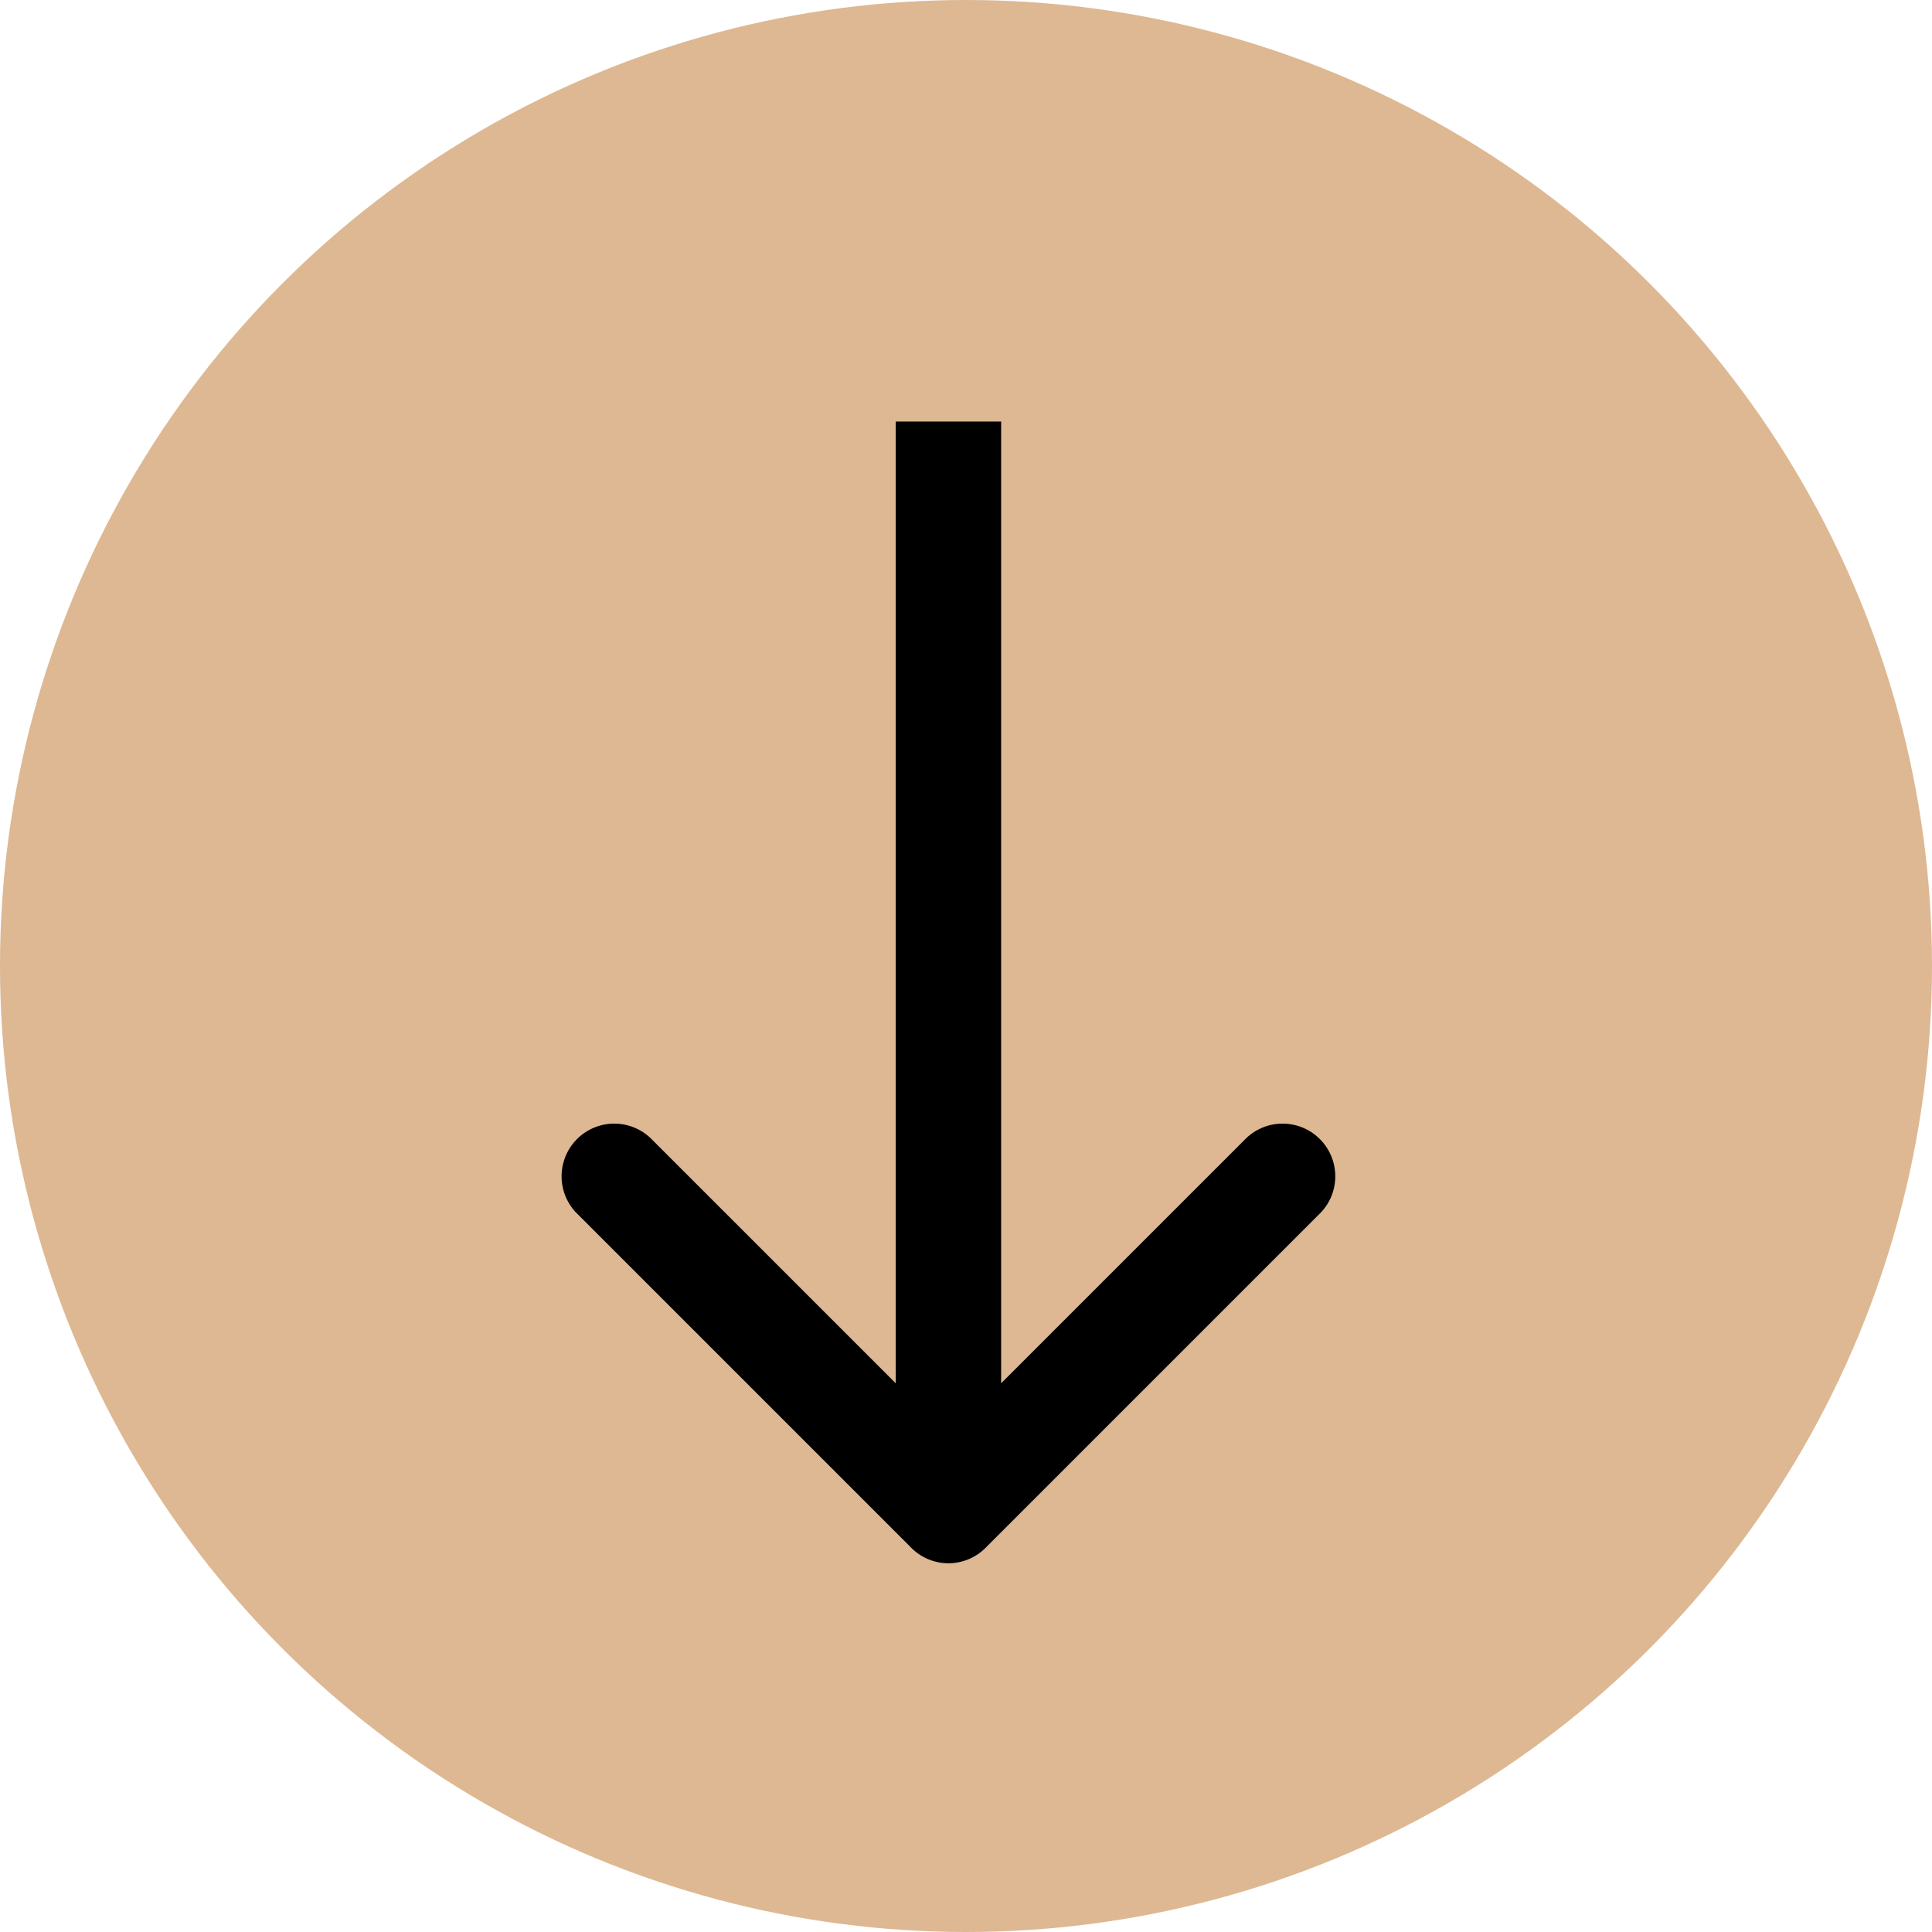
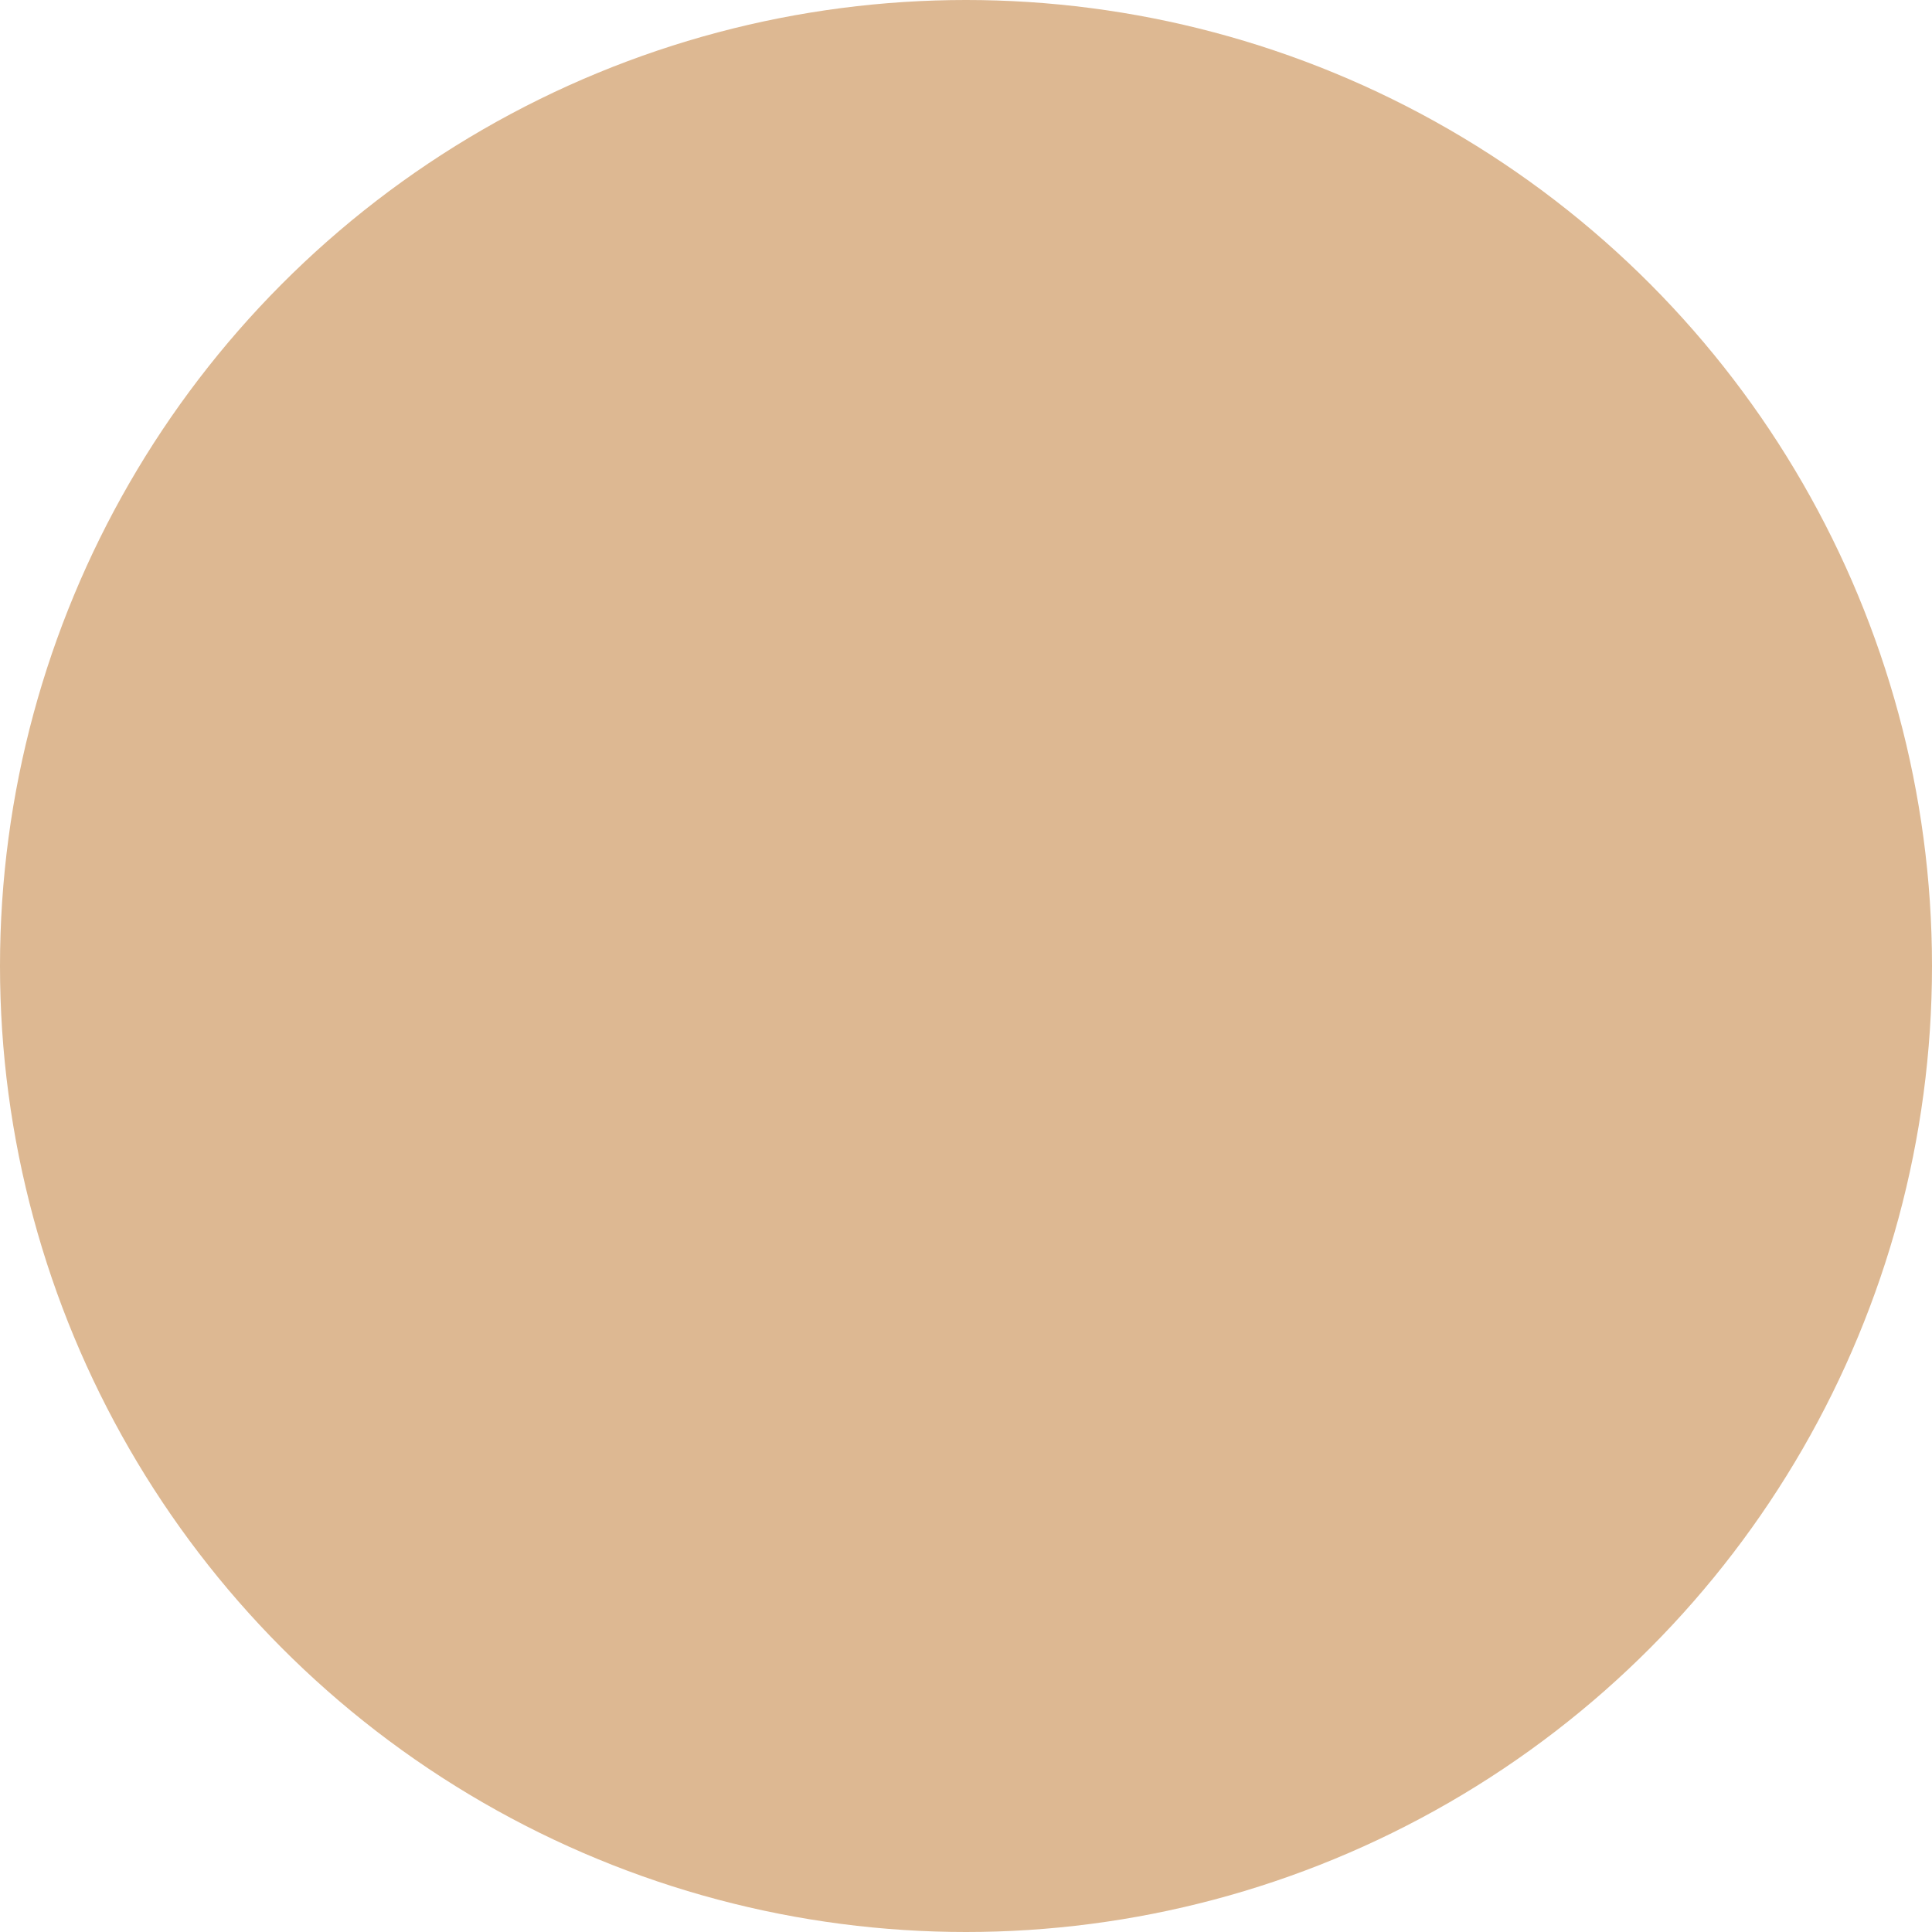
<svg xmlns="http://www.w3.org/2000/svg" id="Livello_1" data-name="Livello 1" viewBox="0 0 55 55">
  <g id="Group_21" data-name="Group 21">
    <circle id="Ellipse_1" data-name="Ellipse 1" cx="27.5" cy="27.5" r="27.5" style="fill:#ddb892" />
-     <path id="Arrow_1" data-name="Arrow 1" d="M25.94,44.06a1.49,1.49,0,0,0,2.12,0l9.55-9.55a1.5,1.5,0,0,0-2.12-2.12L27,40.88l-8.49-8.49a1.5,1.5,0,0,0-2.12,2.12ZM25.5,12V43h3V12Z" />
  </g>
</svg>